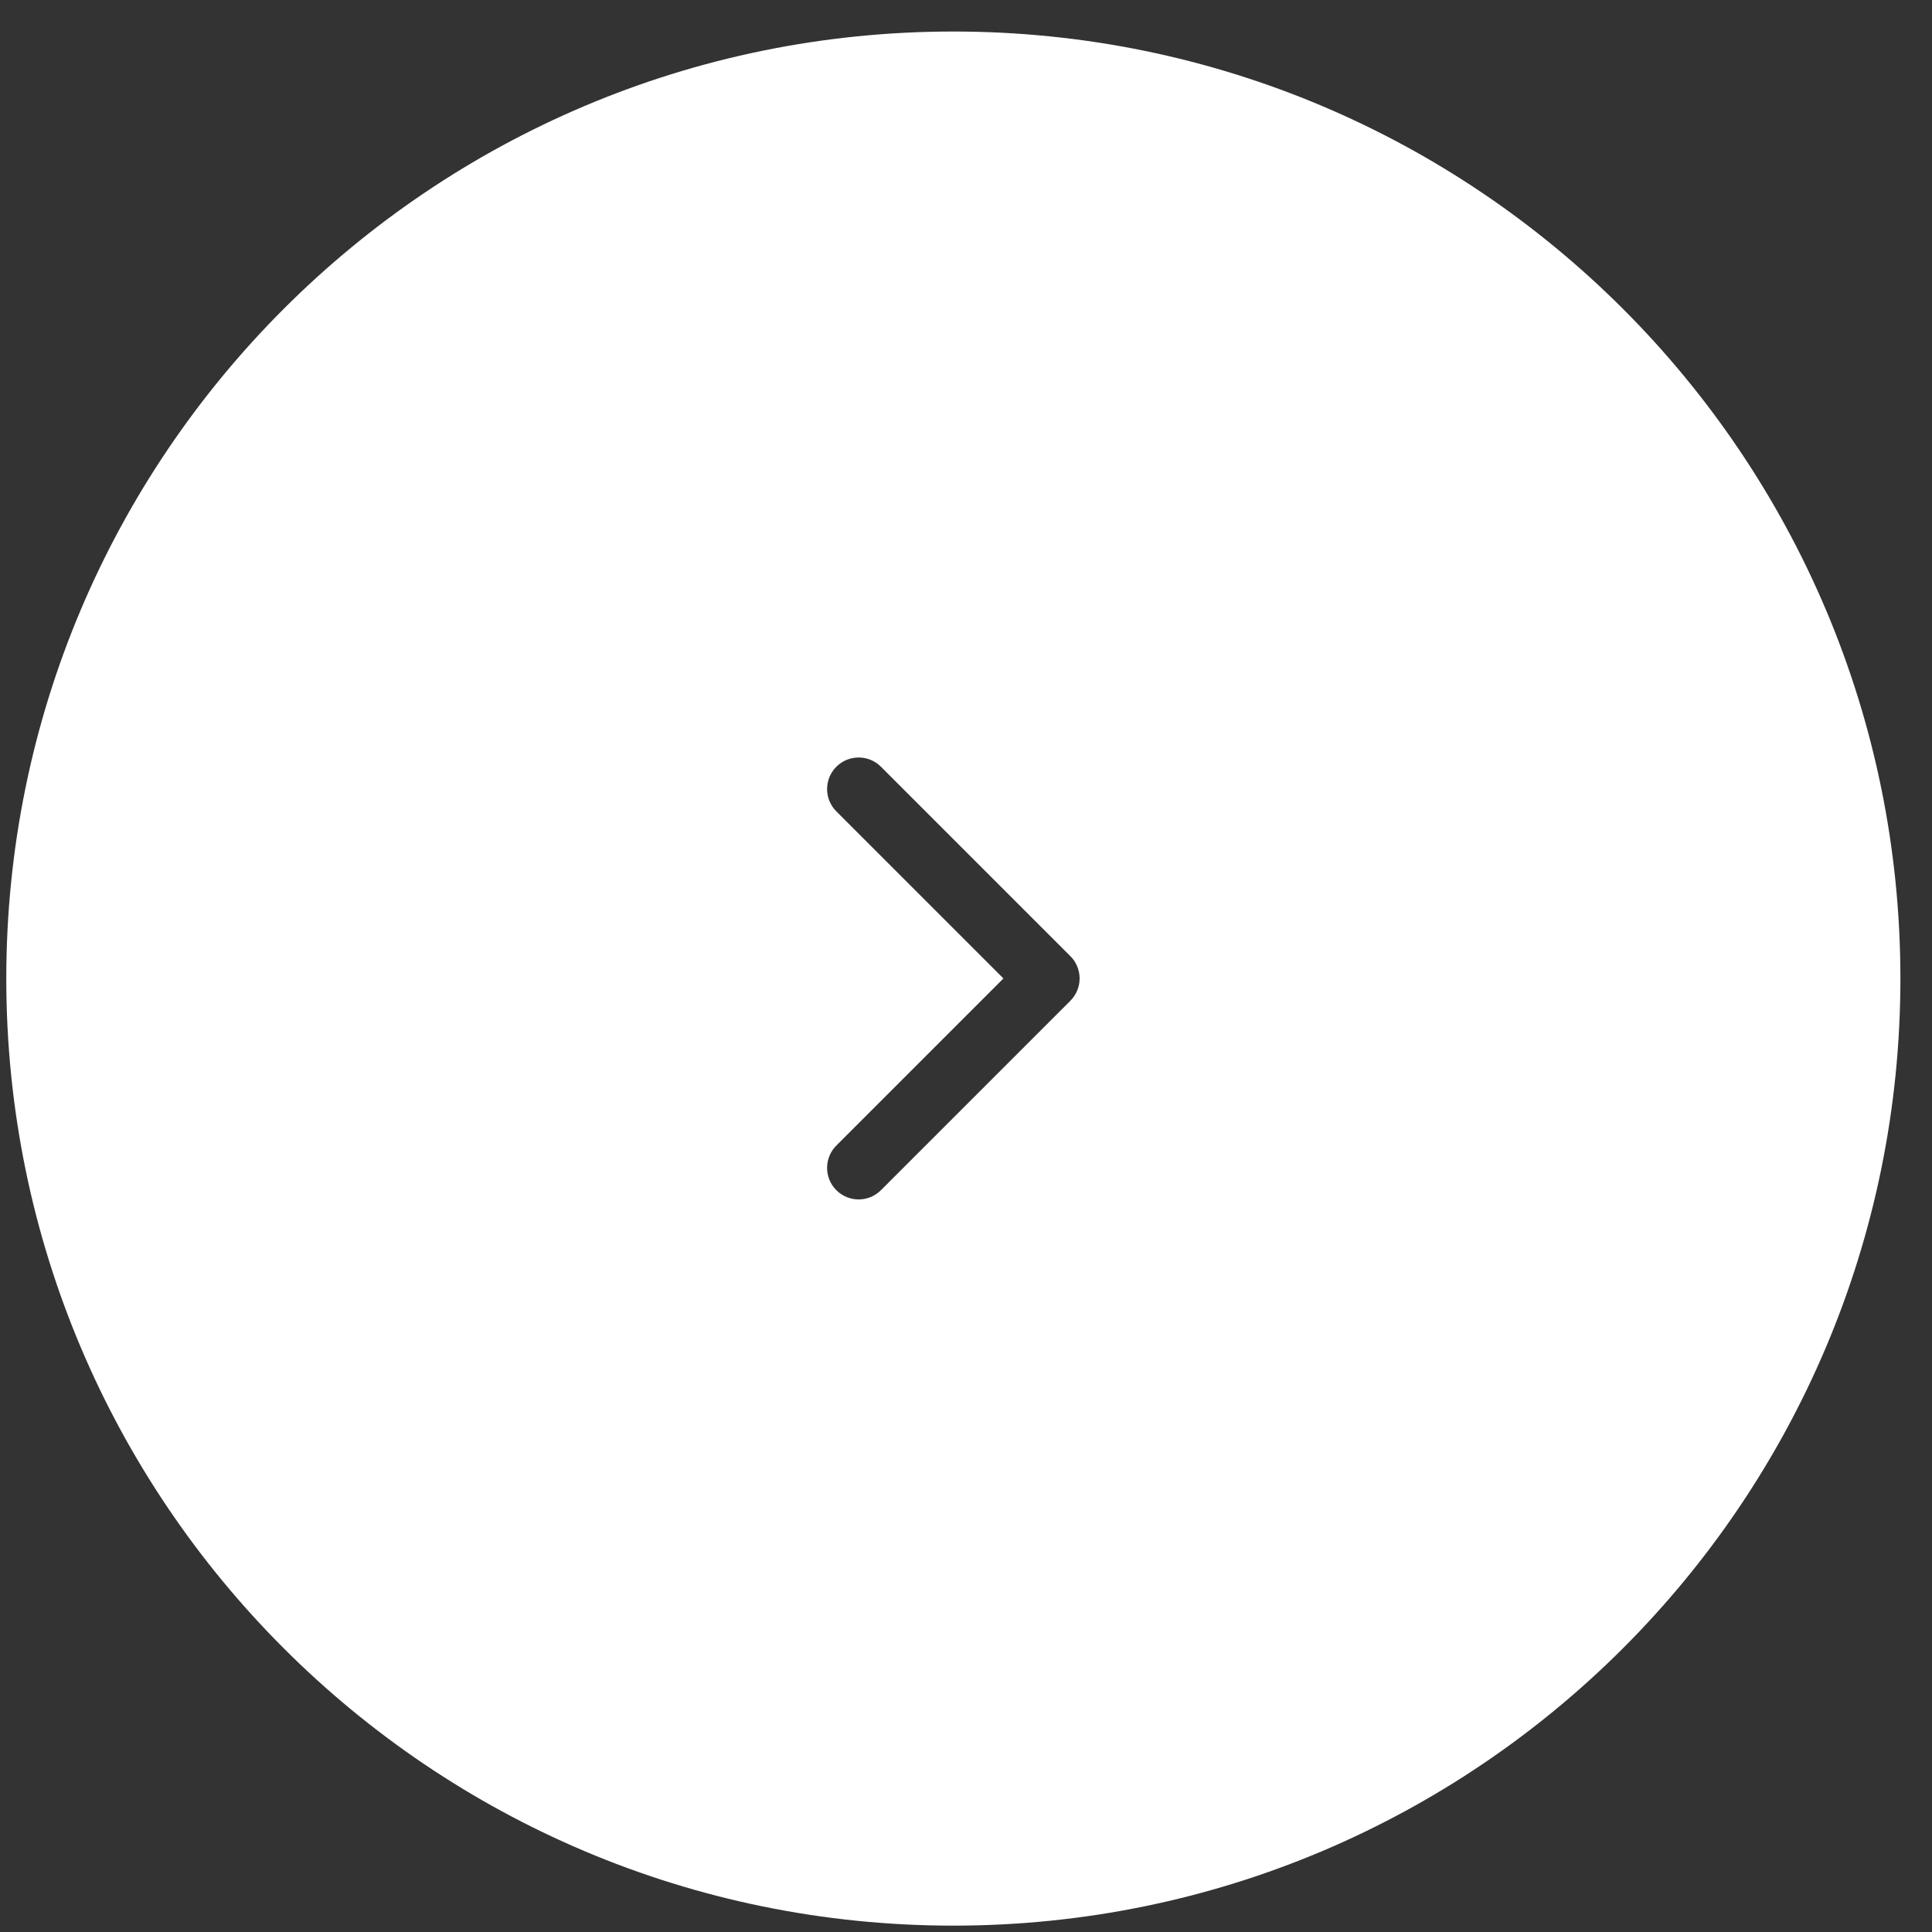
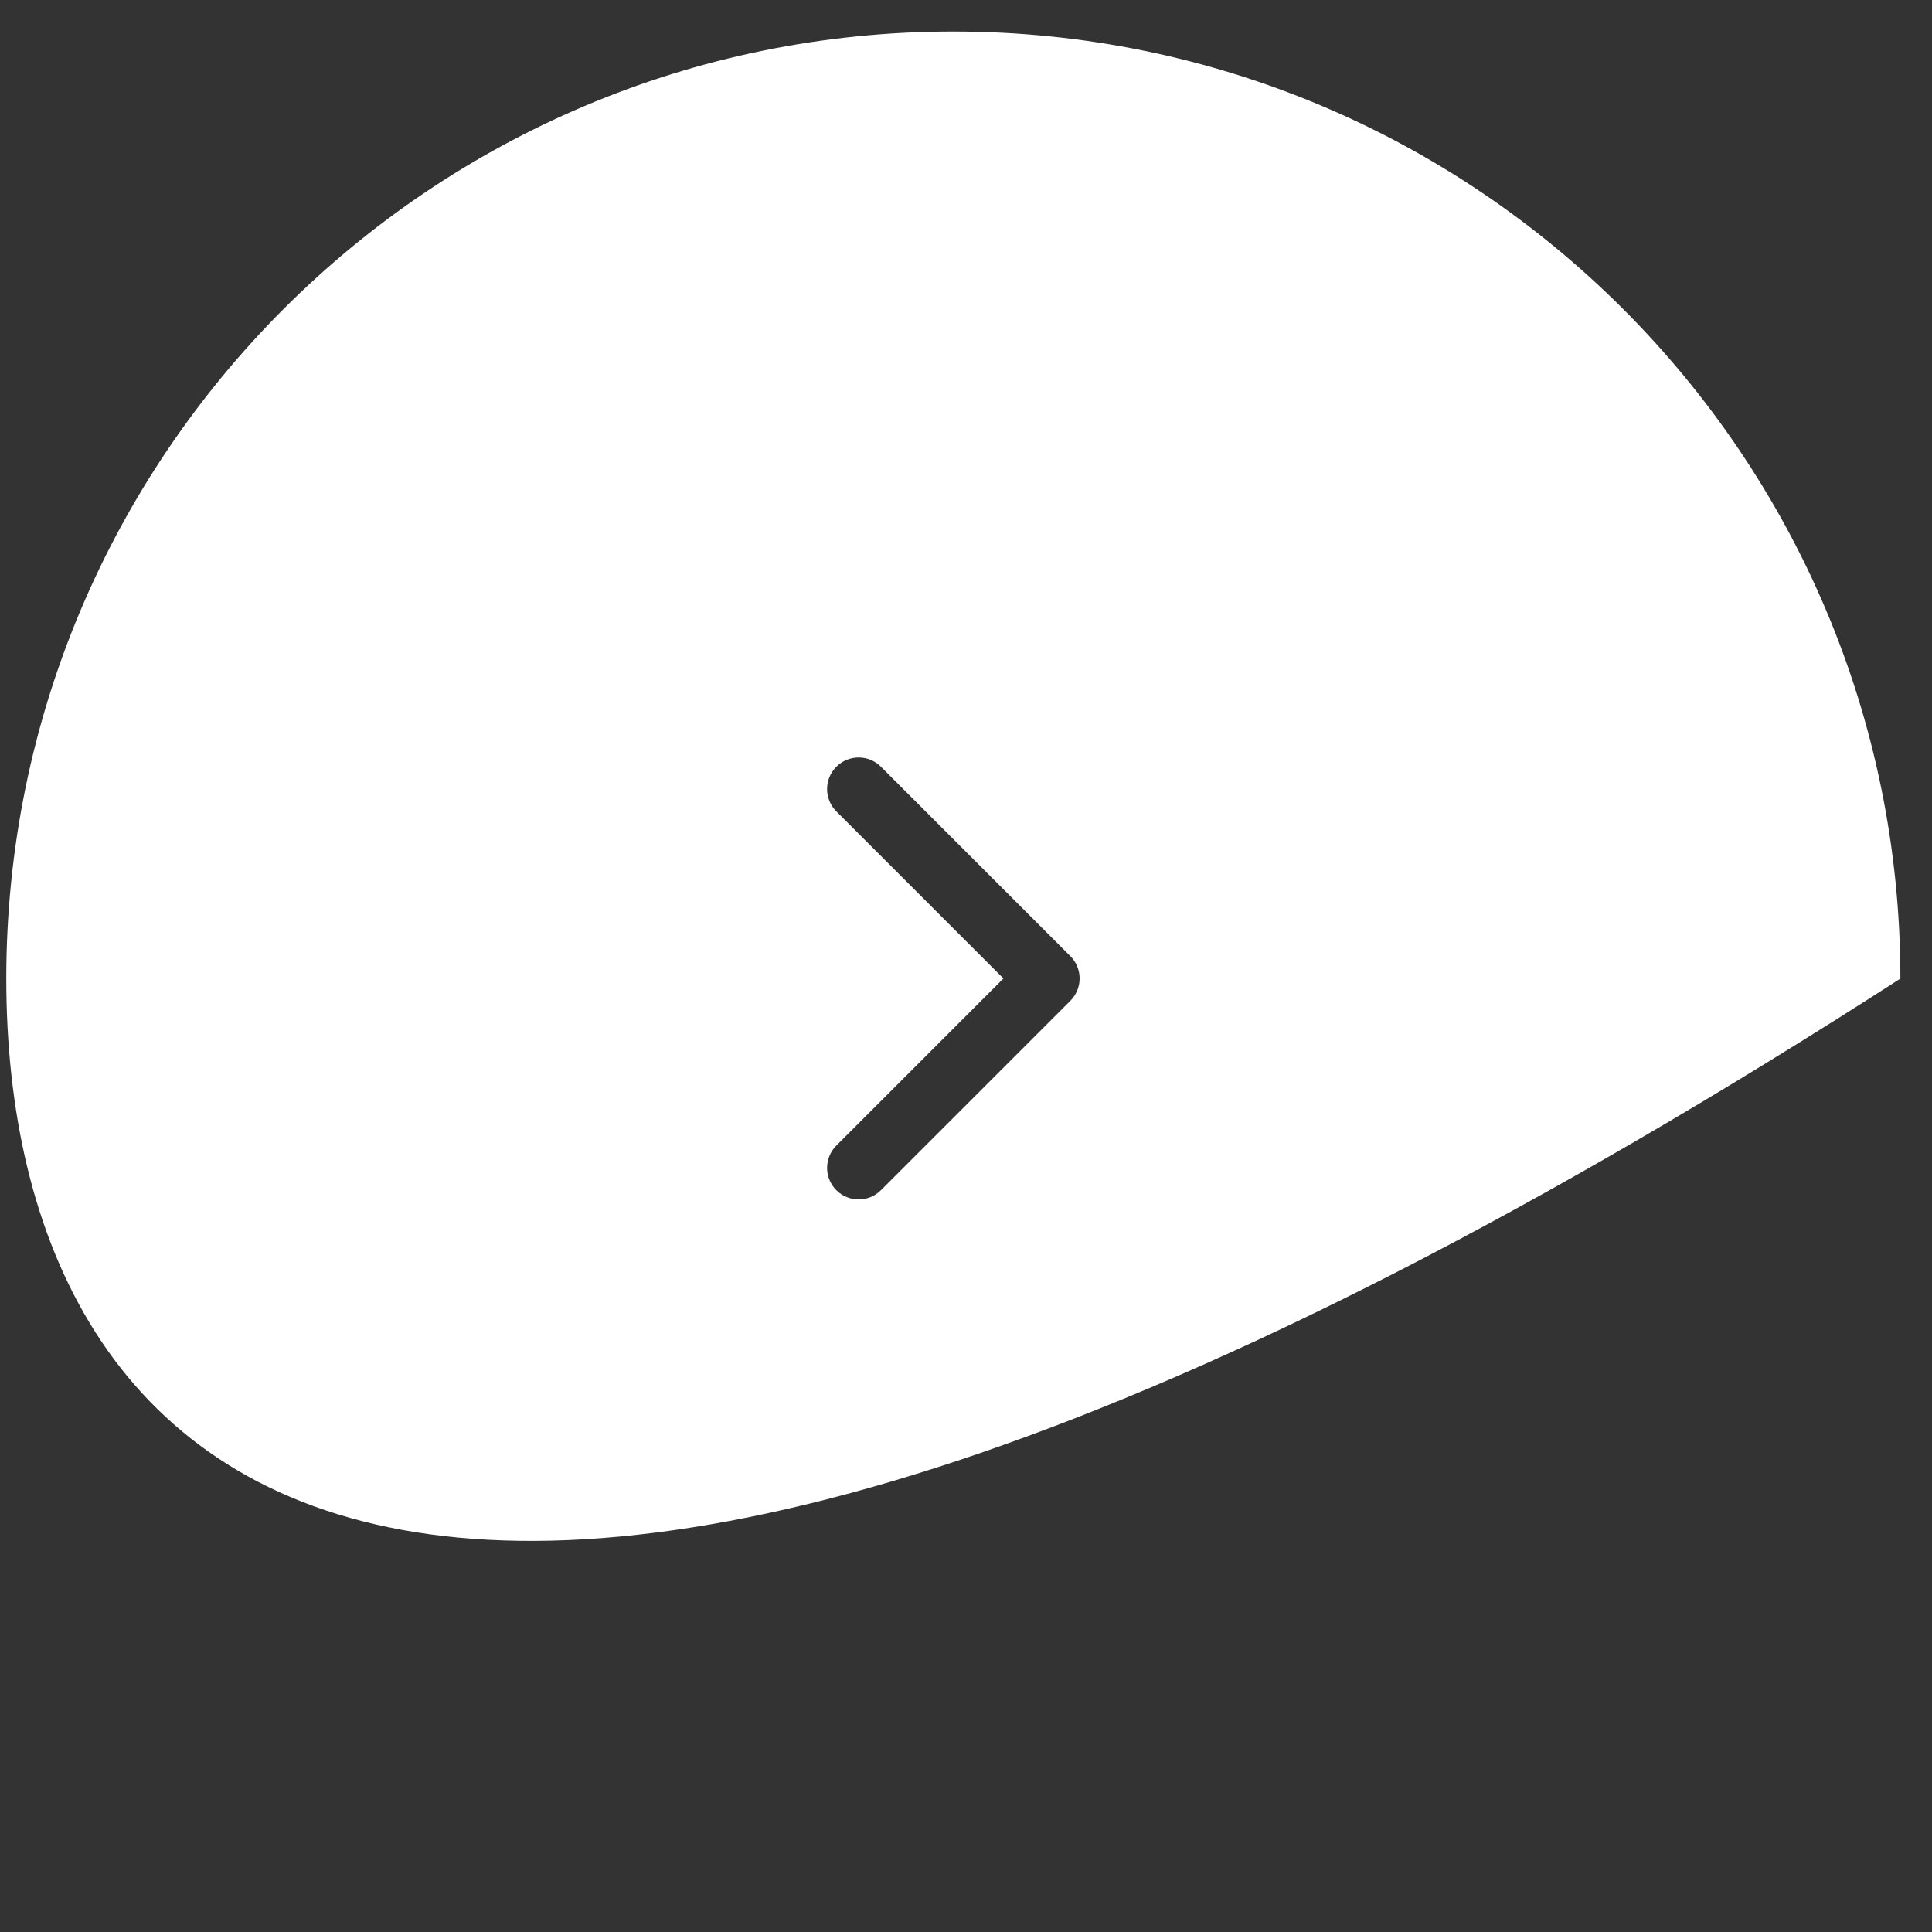
<svg xmlns="http://www.w3.org/2000/svg" width="51" height="51" viewBox="0 0 51 51" fill="none">
  <rect x="0" y="0" width="51" height="51" fill="#333333" stroke="none" />
-   <path d="M25.166 0.832C38.973 0.832 50.166 12.025 50.166 25.832C50.166 39.639 38.973 50.832 25.166 50.832C11.359 50.832 0.166 39.639 0.166 25.832C0.166 12.025 11.359 0.832 25.166 0.832ZM23.255 20.24C22.93 19.915 22.403 19.915 22.077 20.24C21.752 20.566 21.752 21.093 22.077 21.418L26.488 25.829L22.077 30.24C21.752 30.566 21.752 31.093 22.077 31.418C22.403 31.743 22.93 31.743 23.255 31.418L28.255 26.418C28.411 26.262 28.499 26.05 28.499 25.829C28.499 25.636 28.432 25.449 28.311 25.301L28.255 25.24L23.255 20.24Z" fill="white" />
+   <path d="M25.166 0.832C38.973 0.832 50.166 12.025 50.166 25.832C11.359 50.832 0.166 39.639 0.166 25.832C0.166 12.025 11.359 0.832 25.166 0.832ZM23.255 20.24C22.93 19.915 22.403 19.915 22.077 20.24C21.752 20.566 21.752 21.093 22.077 21.418L26.488 25.829L22.077 30.24C21.752 30.566 21.752 31.093 22.077 31.418C22.403 31.743 22.93 31.743 23.255 31.418L28.255 26.418C28.411 26.262 28.499 26.05 28.499 25.829C28.499 25.636 28.432 25.449 28.311 25.301L28.255 25.24L23.255 20.24Z" fill="white" />
</svg>